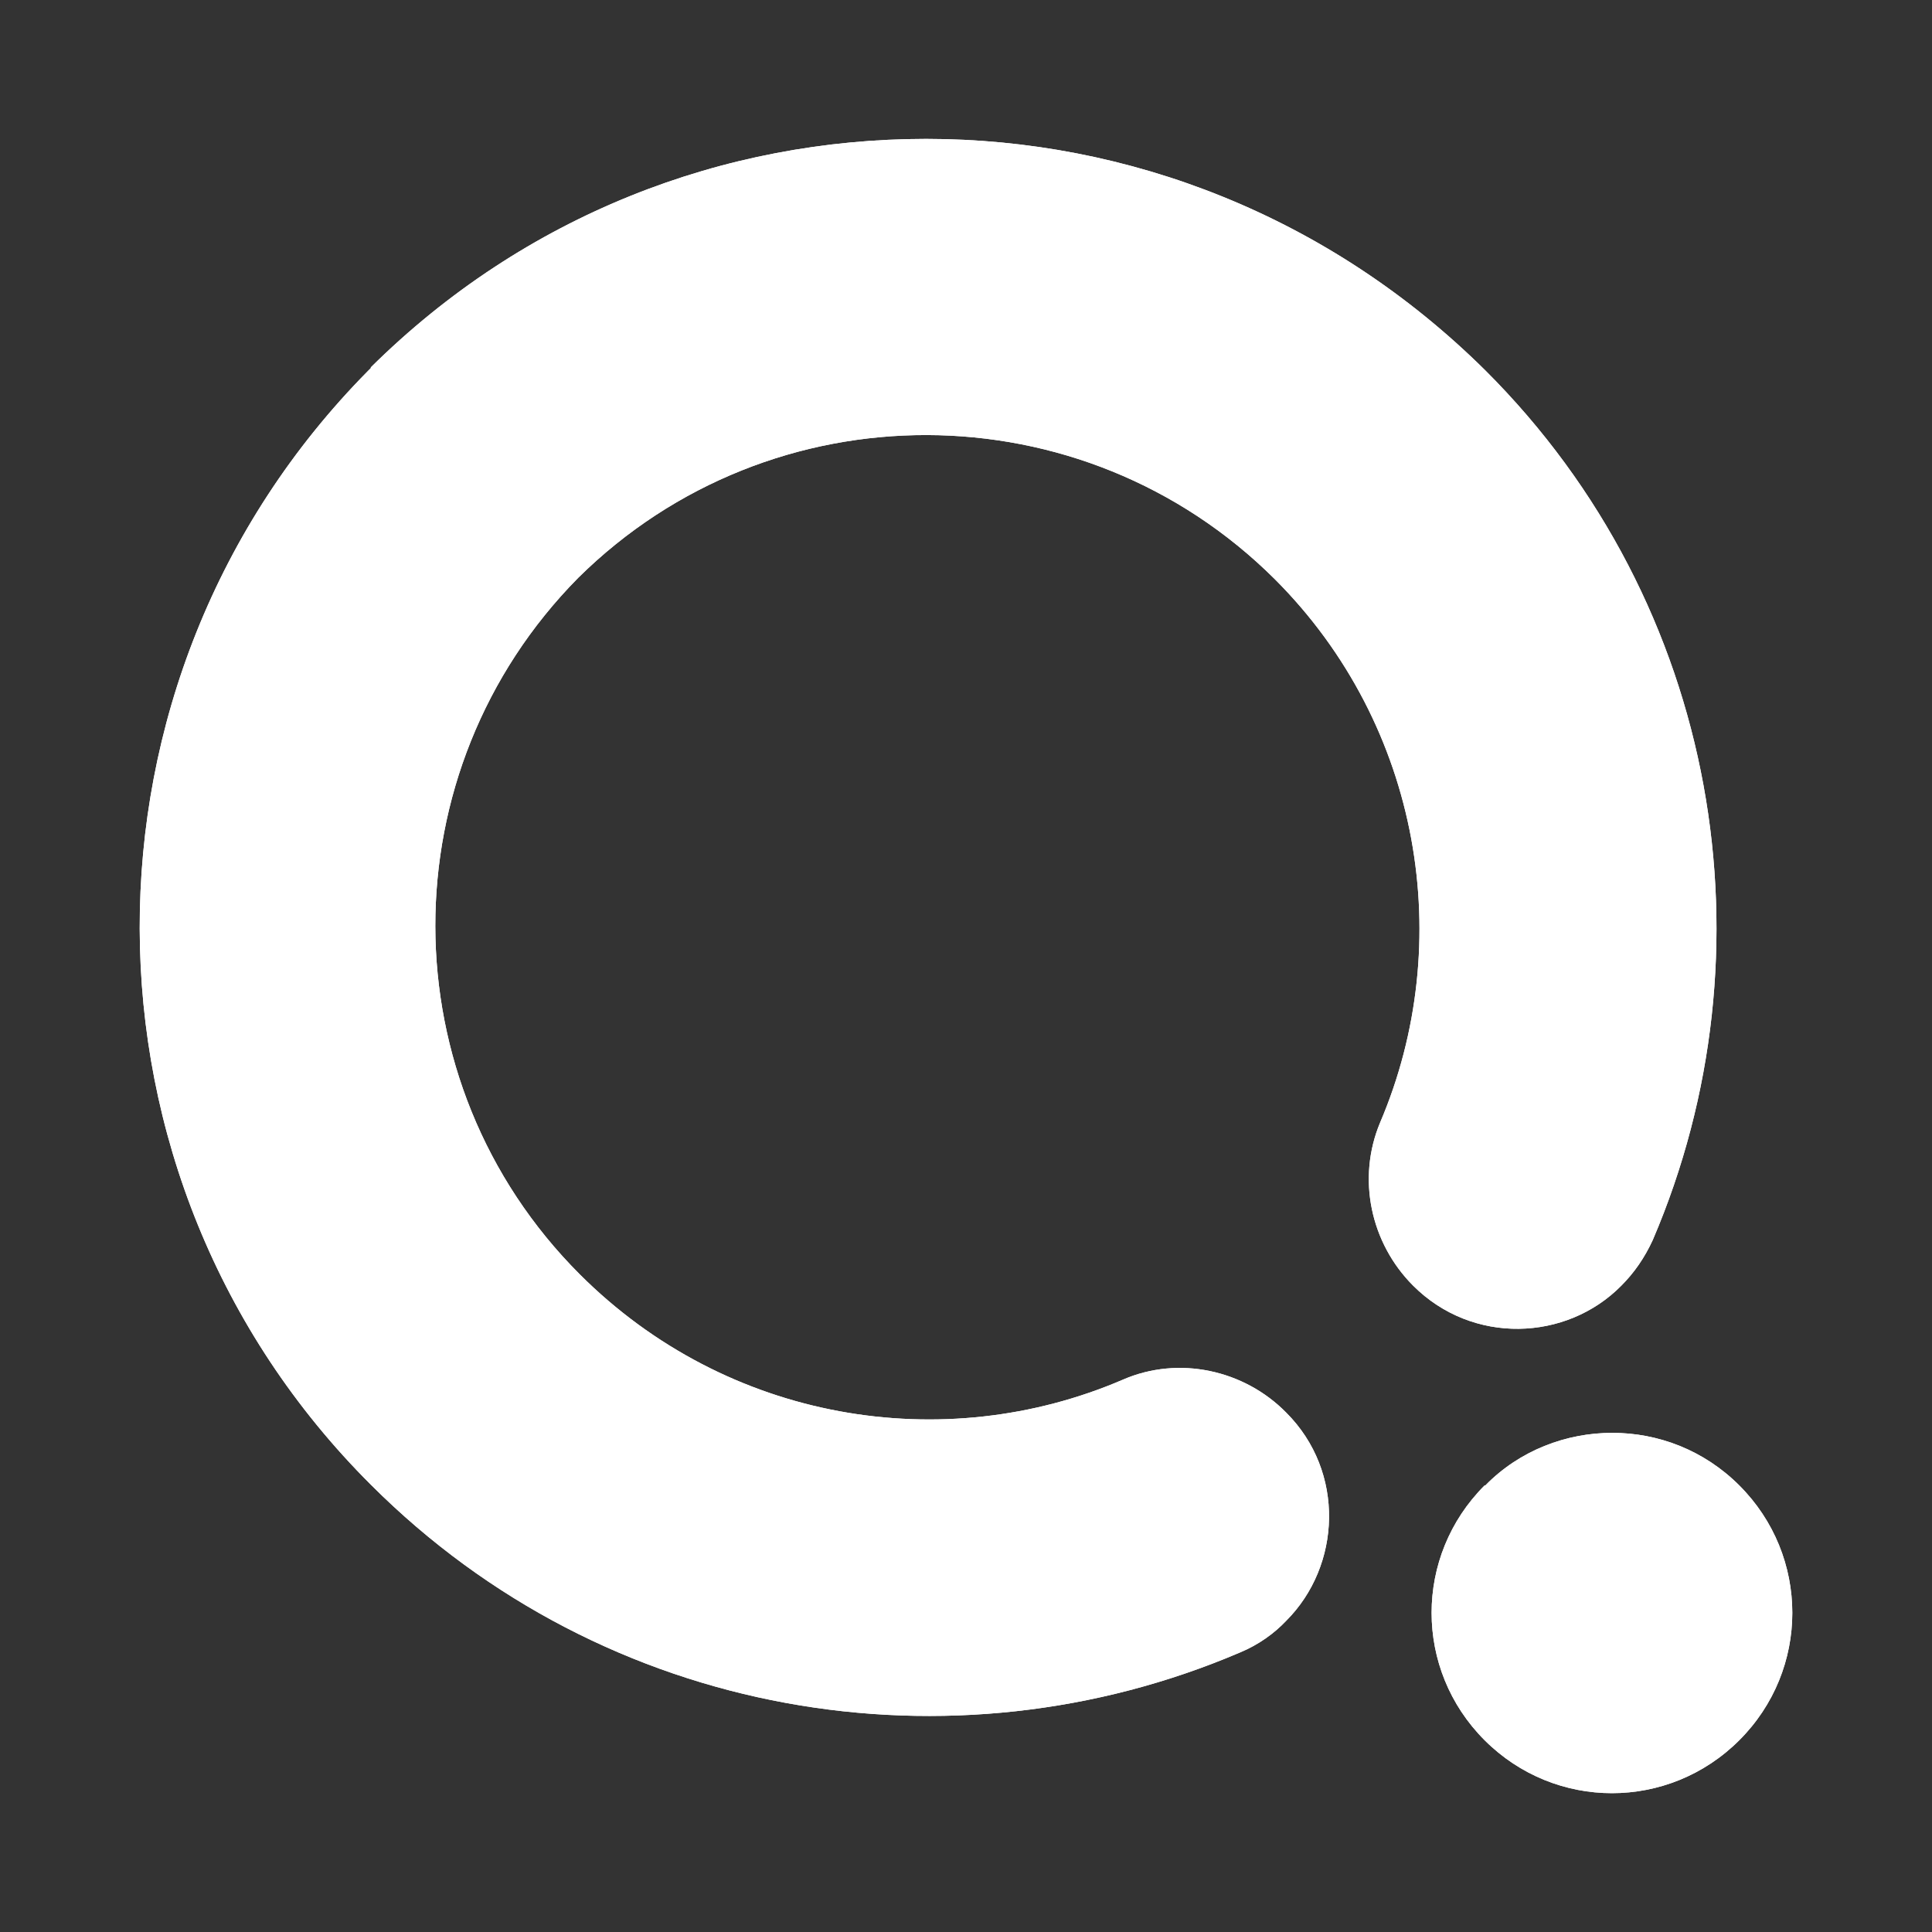
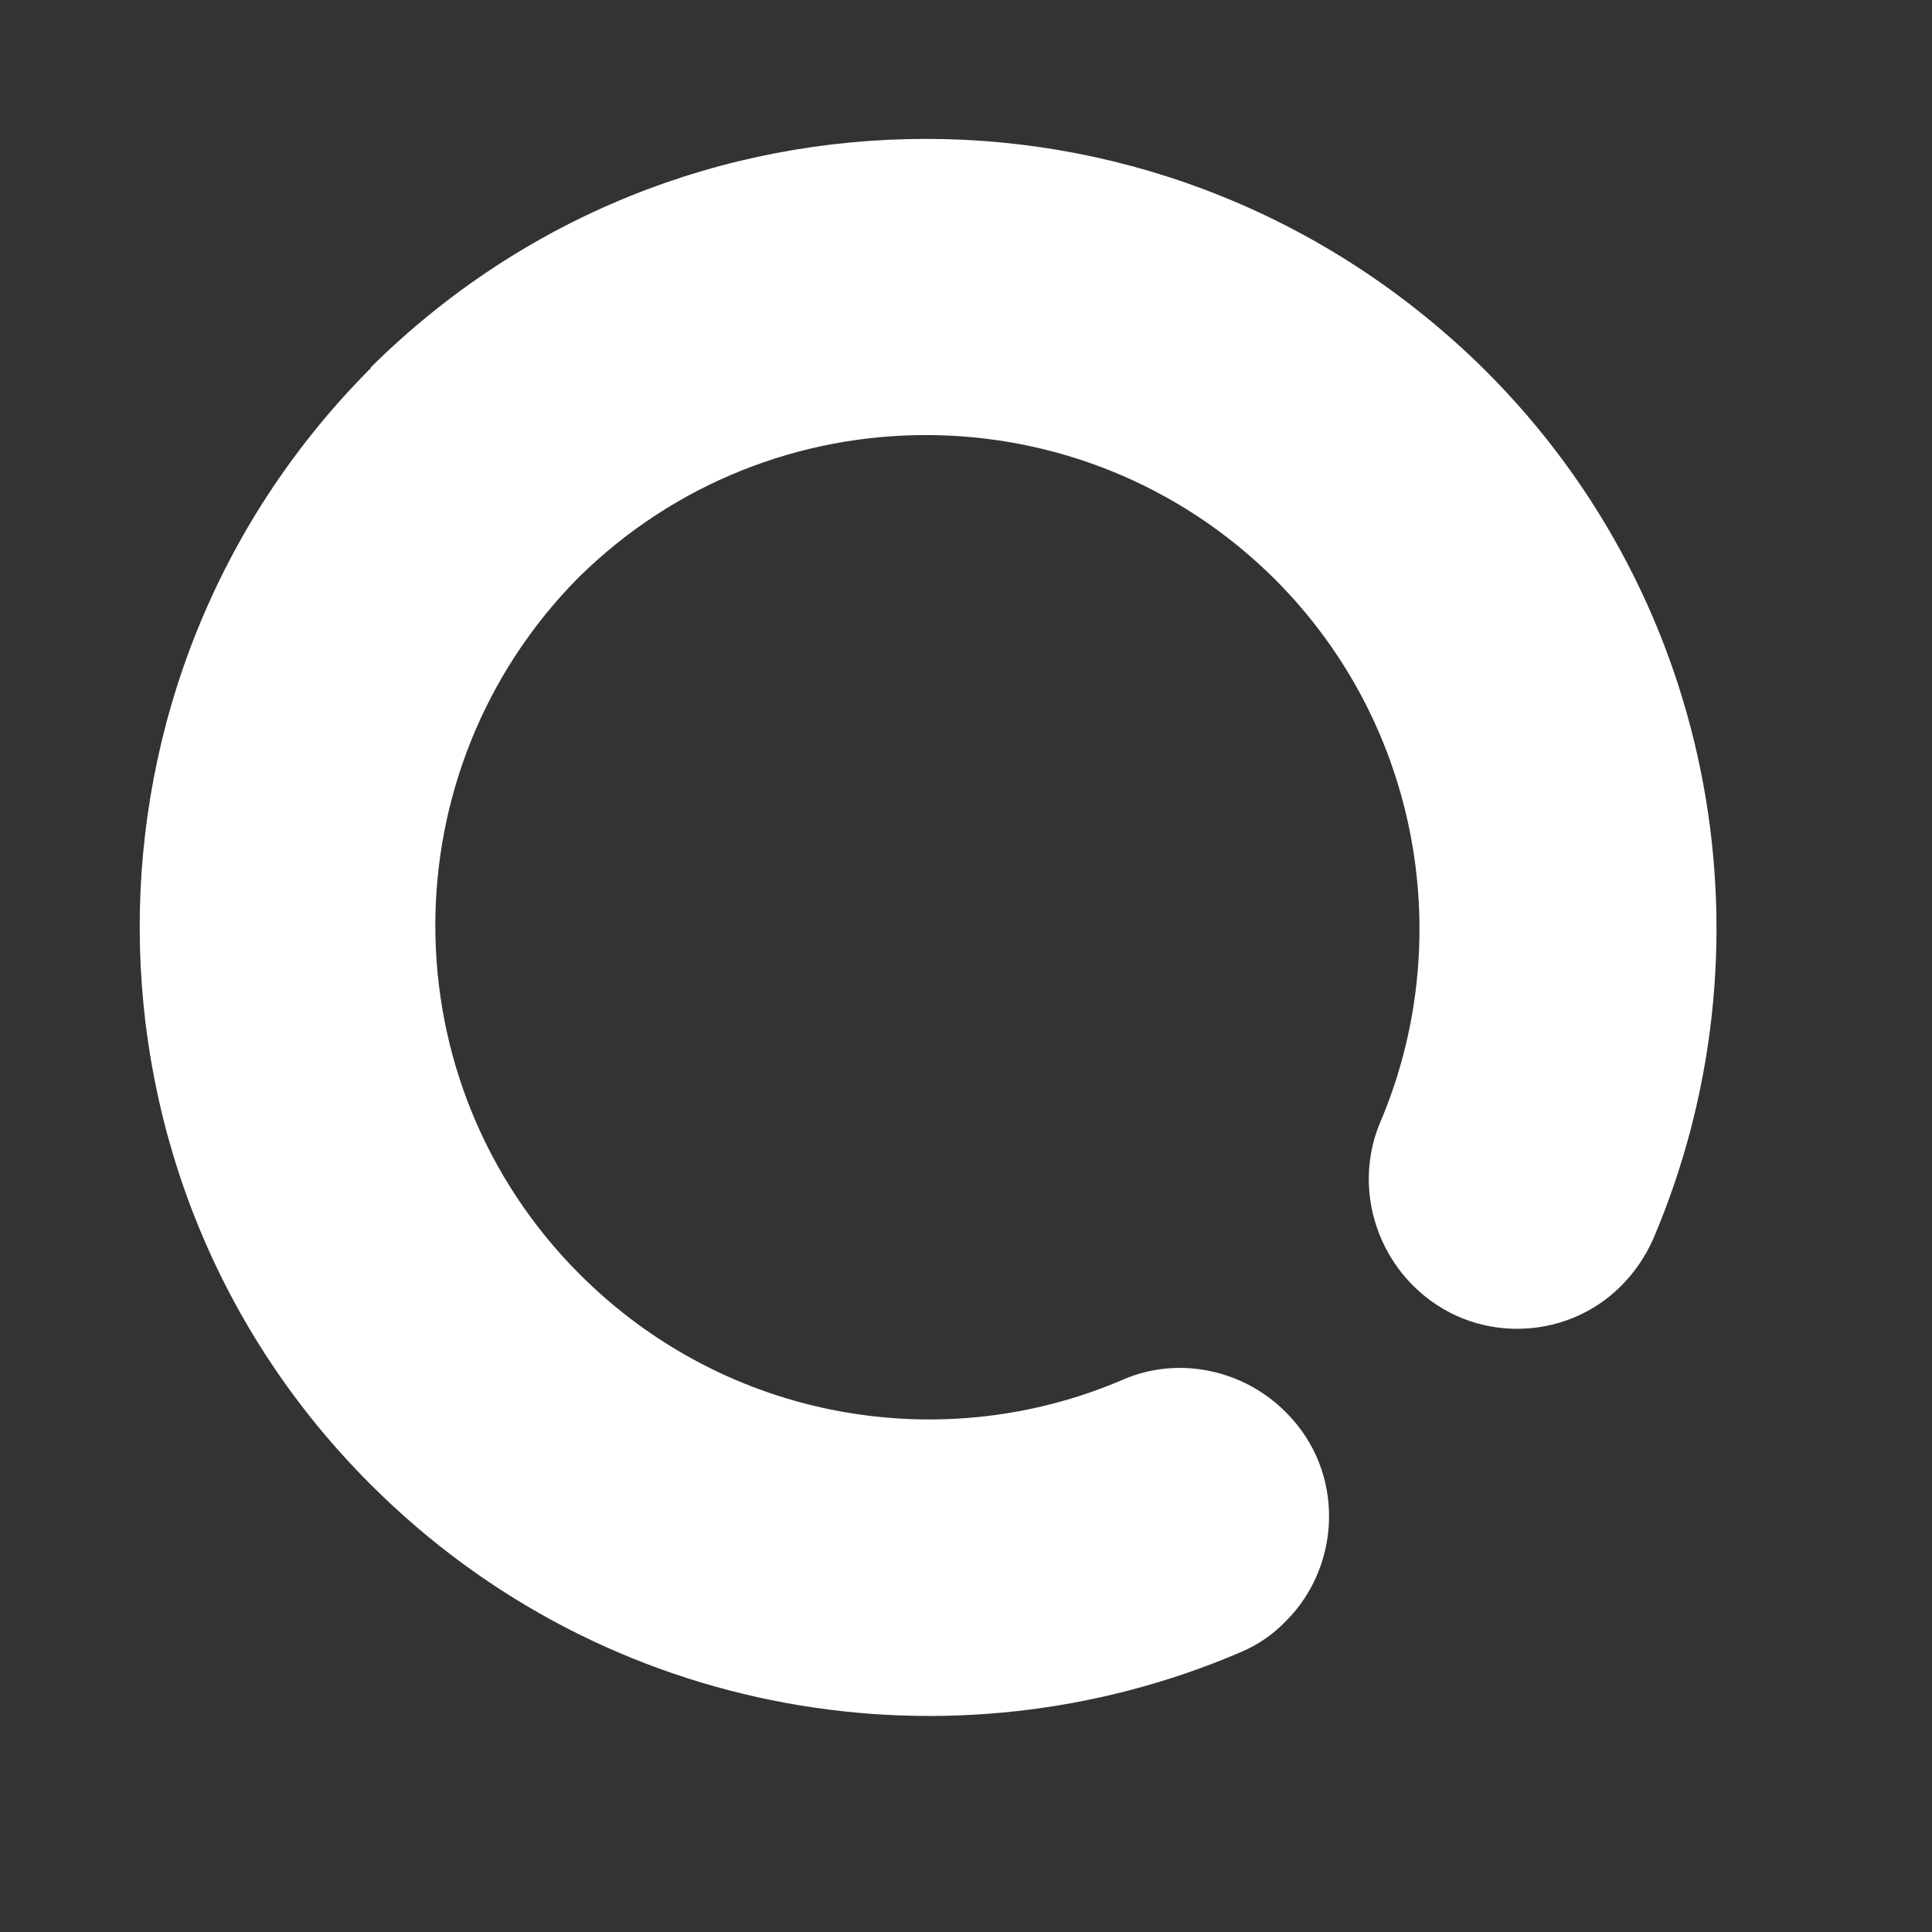
<svg xmlns="http://www.w3.org/2000/svg" id="Layer_1" viewBox="0 0 512 512">
  <rect x="0" y="0" width="512" height="512" fill="#333333" stroke="none" />
  <defs>
    <style>      .cls-1 {        clip-path: url(#clippath-1);      }      .cls-2 {        fill: #fff;      }      .cls-3 {        clip-path: url(#clippath);      }    </style>
    <clipPath id="clippath">
-       <path class="cls-2" d="M98.29,97.53h0l-.4.4s-.2.2-.4.4c-80.85,81.85-80.66,213.89.8,295.14,62.33,62.33,154.14,77.07,230.42,44.41,4.78-1.99,8.96-4.98,12.15-8.36,14.54-14.54,15.73-39.43,0-55.16-11.15-11.35-28.48-15.14-43.22-8.76-47.6,20.51-104.95,11.15-143.99-27.88-50.98-50.98-50.98-133.43-.4-184.61,51.18-50.58,133.63-50.39,184.61.4,38.83,38.83,48.19,96.39,27.88,143.99-6.17,14.74-2.59,31.86,8.76,43.22,15.73,15.73,40.63,14.74,55.16,0,3.39-3.39,6.17-7.37,8.36-12.15,32.66-76.27,17.92-168.28-44.41-230.42-41.22-40.83-94.6-61.34-148.17-61.34s-106.35,20.11-147.17,60.54v.2Z" />
-     </clipPath>
+       </clipPath>
    <clipPath id="clippath-1">
      <path class="cls-2" d="M393.43,393.66c-18.72,18.72-18.72,48.79,0,67.51,18.72,18.72,48.79,18.72,67.51,0,18.72-18.72,18.72-48.79,0-67.51-9.36-9.36-21.51-13.94-33.66-13.94s-24.5,4.58-33.66,13.94h-.2Z" />
    </clipPath>
  </defs>
  <g id="Layer_1-2" data-name="Layer_1">
    <g id="Layer_2">
      <g id="Layer_1-2">
        <g>
          <g>
            <path class="cls-2" d="M98.29,97.53h0l-.4.4s-.2.2-.4.4c-80.85,81.85-80.66,213.89.8,295.14,62.33,62.33,154.14,77.07,230.42,44.41,4.78-1.99,8.96-4.98,12.15-8.36,14.54-14.54,15.73-39.43,0-55.16-11.15-11.35-28.48-15.14-43.22-8.76-47.6,20.51-104.95,11.15-143.99-27.88-50.98-50.98-50.98-133.43-.4-184.61,51.18-50.58,133.63-50.39,184.61.4,38.83,38.83,48.19,96.39,27.88,143.99-6.17,14.74-2.59,31.86,8.76,43.22,15.73,15.73,40.63,14.74,55.16,0,3.39-3.39,6.17-7.37,8.36-12.15,32.66-76.27,17.92-168.28-44.41-230.42-41.22-40.83-94.6-61.34-148.17-61.34s-106.35,20.11-147.17,60.54v.2Z" />
            <g class="cls-3">
-               <rect class="cls-2" x="22.01" y="22.05" width="447.49" height="447.49" />
-             </g>
+               </g>
          </g>
          <g>
-             <path class="cls-2" d="M393.43,393.66c-18.72,18.72-18.72,48.79,0,67.51,18.72,18.72,48.79,18.72,67.51,0,18.72-18.72,18.72-48.79,0-67.51-9.36-9.36-21.51-13.94-33.66-13.94s-24.5,4.58-33.66,13.94h-.2Z" />
            <g class="cls-1">
-               <rect class="cls-2" x="364.75" y="364.79" width="124.87" height="125.07" />
-             </g>
+               </g>
          </g>
        </g>
      </g>
    </g>
  </g>
</svg>